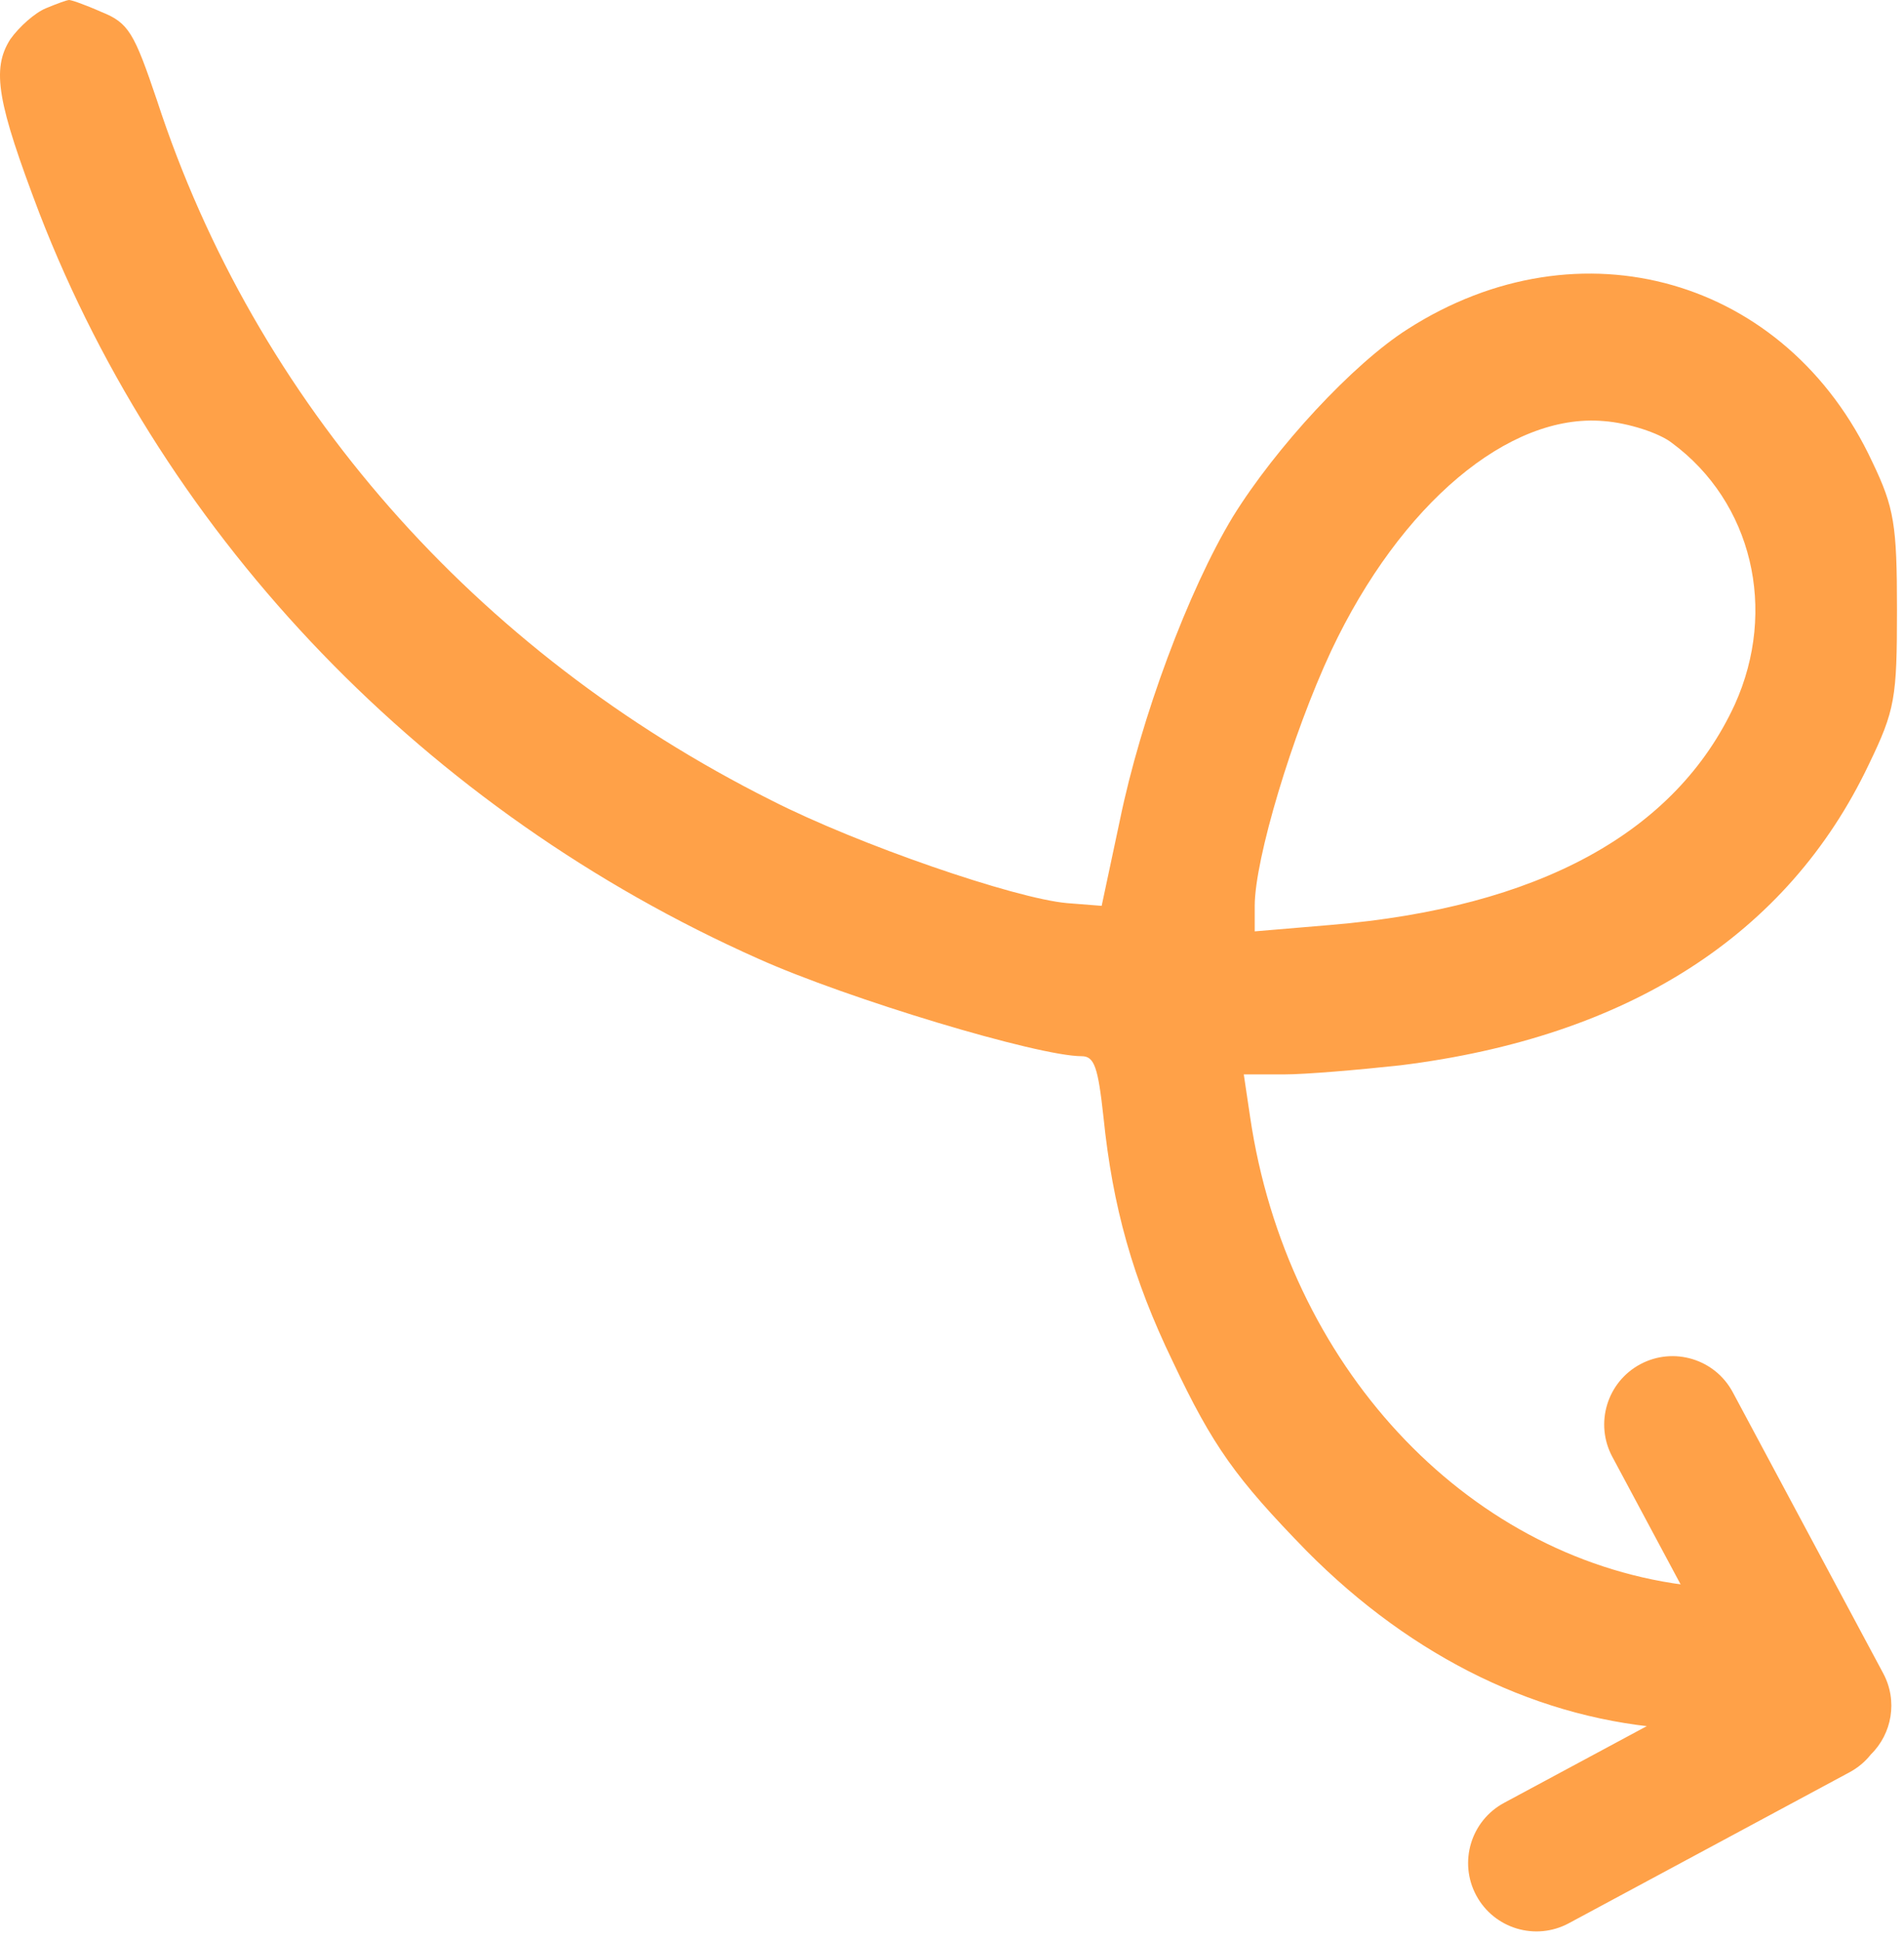
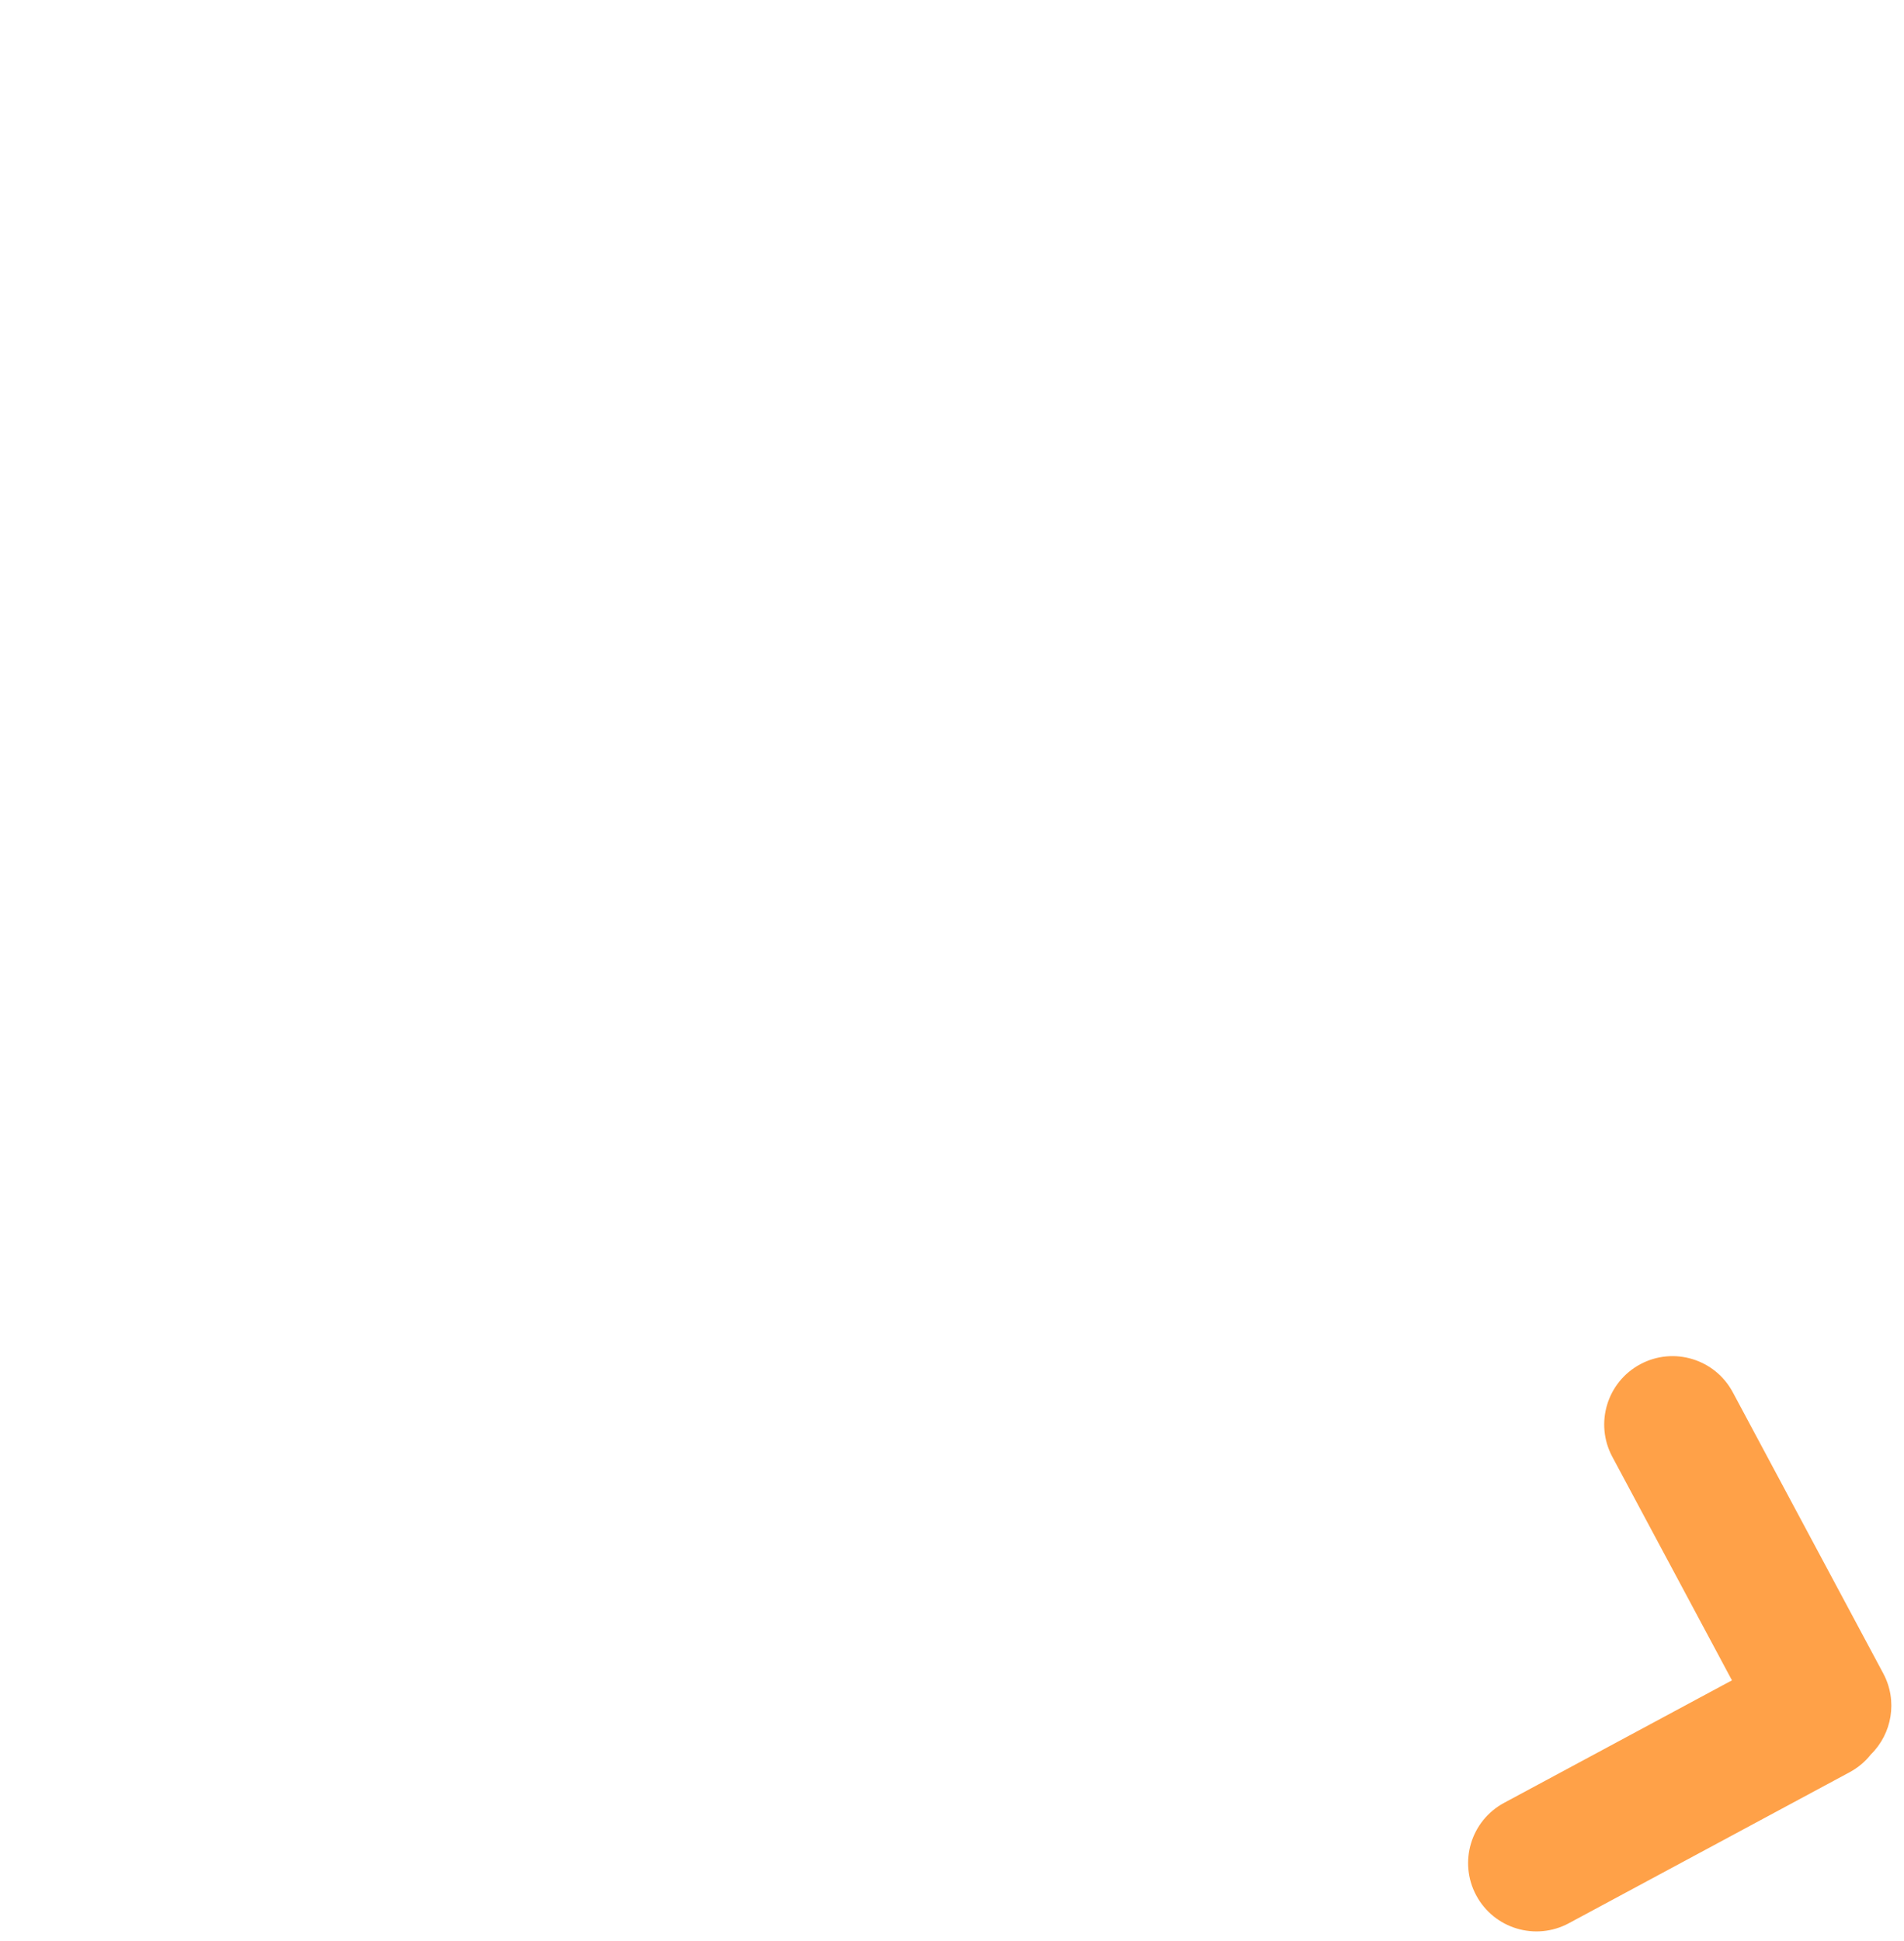
<svg xmlns="http://www.w3.org/2000/svg" viewBox="0 0 242.00 246.63" data-guides="{&quot;vertical&quot;:[],&quot;horizontal&quot;:[]}">
  <defs />
-   <path fill="#ffa148" stroke="none" fill-opacity="1" stroke-width="1.2" stroke-opacity="1" id="tSvg91c3281d8" title="Path 3" d="M5.823 1.055C4.433 1.634 2.465 3.37 1.307 4.992C-1.125 8.813 -0.314 13.097 5.012 27.107C21.107 68.676 54.223 103.065 96.37 121.823C107.718 126.918 131.918 134.213 137.476 134.213C139.097 134.213 139.56 135.602 140.255 141.97C141.412 153.318 143.96 162.465 149.055 173.002C154.149 183.77 157.044 187.823 166.076 197.086C179.623 210.75 195.833 218.623 212.855 219.665C222.581 220.128 222.812 220.128 225.244 217.002C228.486 212.95 228.486 209.244 225.244 205.539C223.044 203.107 220.96 202.297 213.897 201.37C186.107 197.665 163.528 173.35 158.897 141.97C158.626 140.156 158.356 138.343 158.086 136.528C159.784 136.528 161.483 136.528 163.181 136.528C165.96 136.528 172.676 135.95 178.002 135.37C206.949 131.781 227.212 118.813 237.518 97.16C240.875 90.213 241.107 88.707 241.107 77.476C241.107 66.707 240.76 64.507 237.981 58.718C227.097 35.328 200.812 27.802 178.928 41.812C171.981 46.212 162.139 56.865 156.697 65.665C151.023 75.044 145.002 91.255 142.339 104.223C141.567 107.851 140.795 111.479 140.023 115.107C138.556 114.992 137.09 114.876 135.623 114.76C129.023 114.181 109.107 107.349 97.991 101.676C60.36 82.802 32.454 51.076 19.949 12.749C17.054 4.181 16.36 2.907 12.886 1.518C10.802 0.592 8.833 -0.103 8.718 0.013C8.486 0.013 7.212 0.476 5.823 1.055ZM212.507 56.286C222.697 63.812 225.939 77.476 220.497 89.518C212.97 105.844 195.486 115.339 169.086 117.539C165.883 117.809 162.679 118.079 159.476 118.35C159.476 117.269 159.476 116.188 159.476 115.107C159.476 109.202 164.223 93.339 169.202 82.686C178.002 64.044 191.781 52.465 203.823 53.507C206.949 53.739 210.886 55.013 212.507 56.286Z" />
  <path fill="#ffa148" stroke="none" fill-opacity="1" stroke-width="1.2" stroke-opacity="1" id="tSvg6fd1fd7a9e" title="Path 4" d="M204.924 185.111C202.661 180.883 204.255 175.62 208.482 173.356C212.711 171.093 217.974 172.686 220.237 176.915C226.613 188.824 232.988 200.734 239.363 212.644C241.229 216.128 240.474 220.311 237.786 222.943C237.072 223.845 236.166 224.621 235.088 225.201C223.191 231.598 211.293 237.995 199.395 244.392C195.171 246.664 189.905 245.08 187.633 240.856C185.363 236.632 186.946 231.366 191.169 229.094C200.824 223.904 210.478 218.713 220.133 213.523C215.063 204.052 209.994 194.582 204.924 185.111Z" />
</svg>